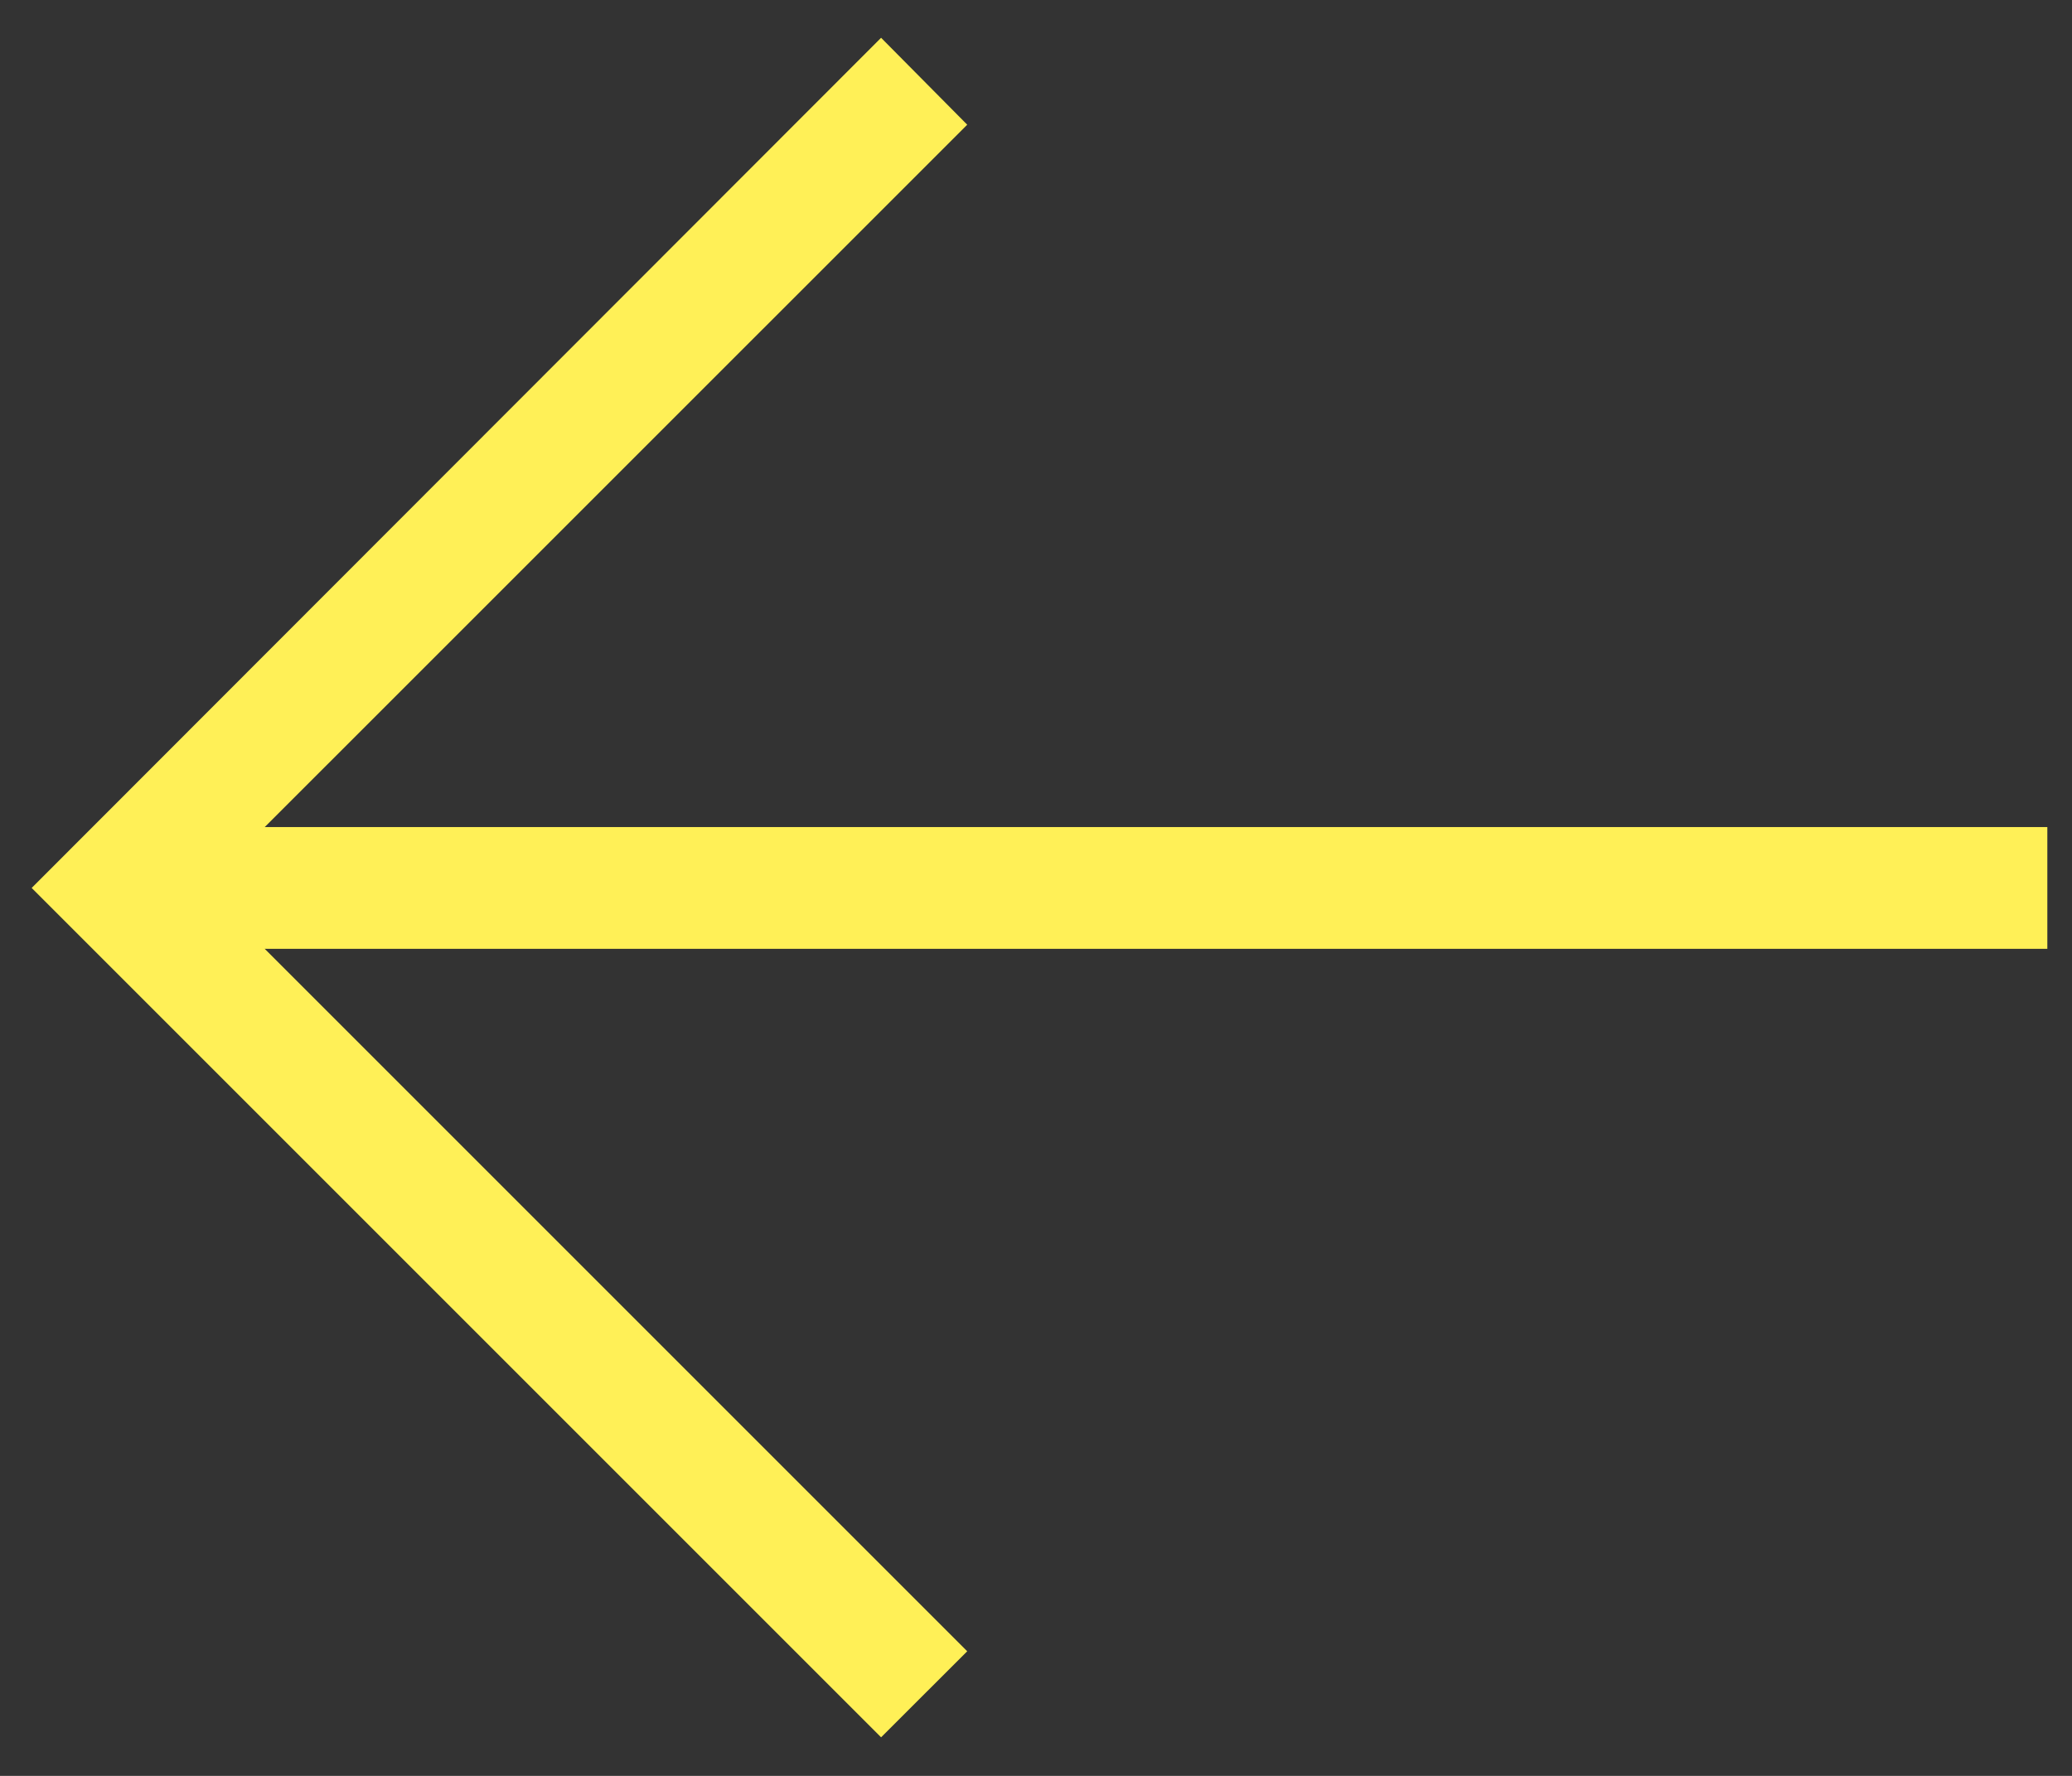
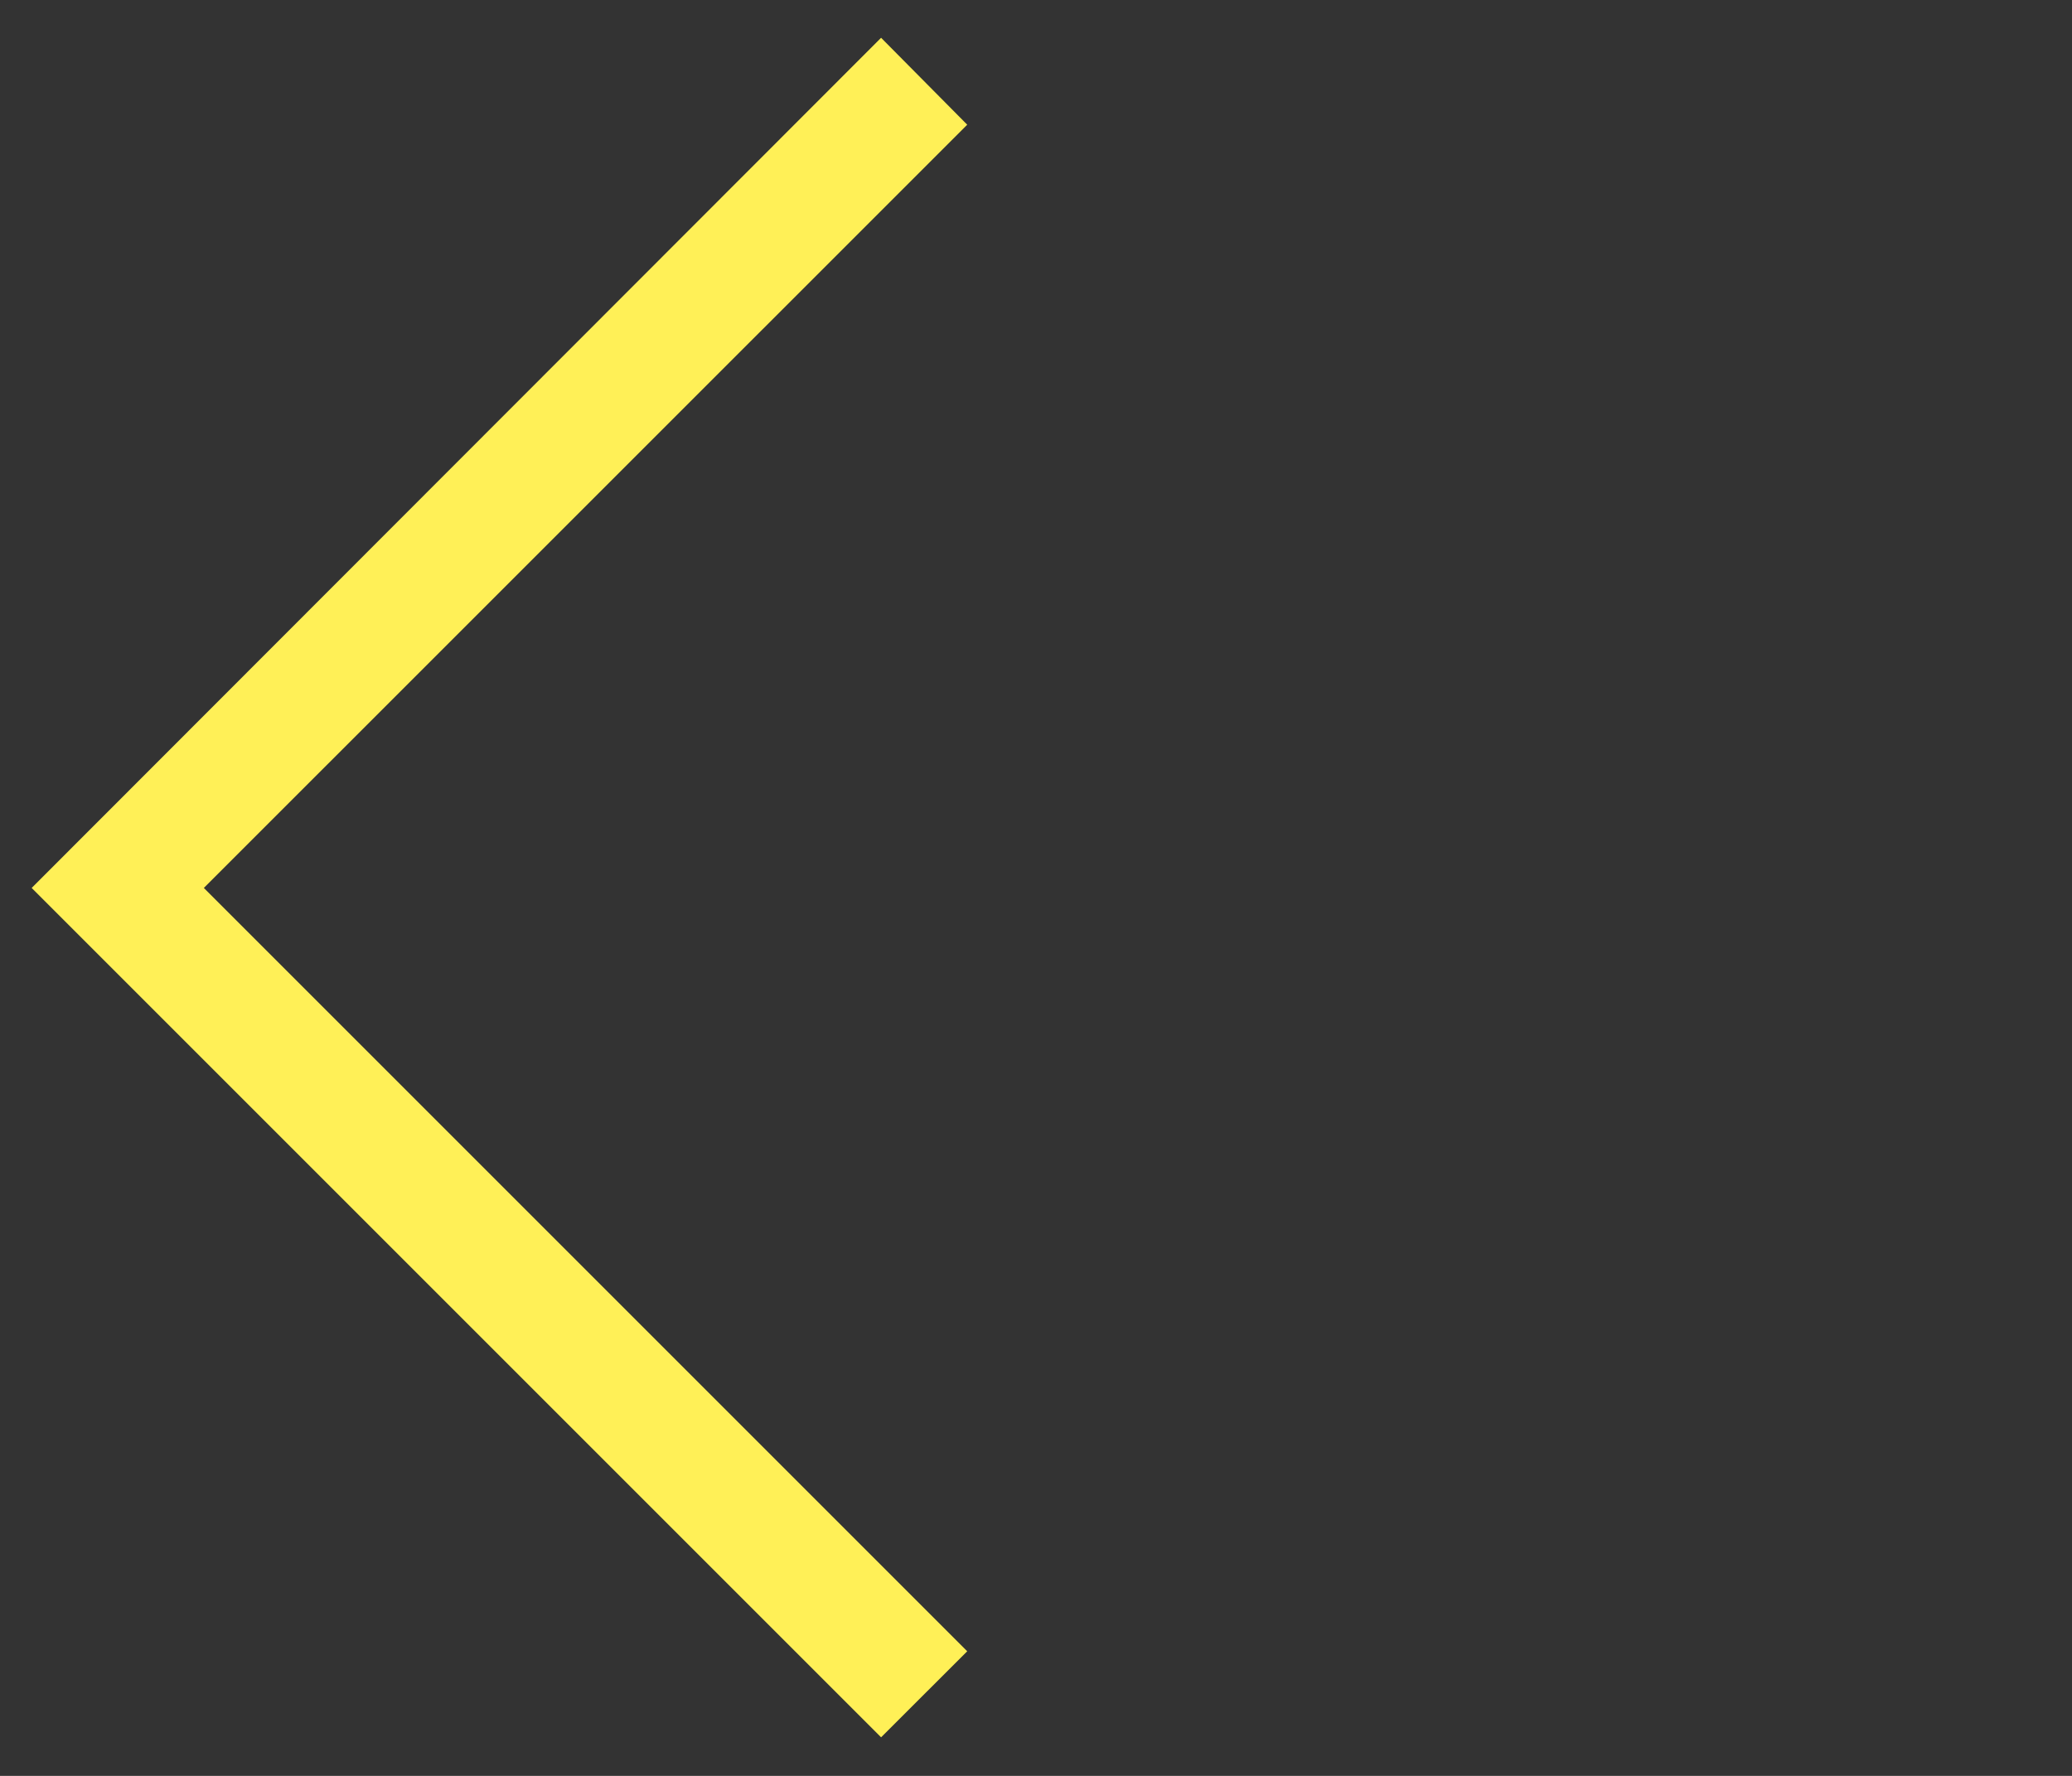
<svg xmlns="http://www.w3.org/2000/svg" width="21" height="18" viewBox="0 0 21 18" fill="none">
  <rect x="0" y="0" width="21" height="18" fill="#333333" stroke="none" />
  <path d="M8.93 0.383L9.803 1.264L2.066 9L9.803 16.737L8.93 17.609L0.321 9L8.93 0.383Z" fill="#FFF057" />
-   <path d="M1.194 9.617L20.75 9.617V8.383L1.194 8.383V9.617Z" fill="#FFF057" />
</svg>